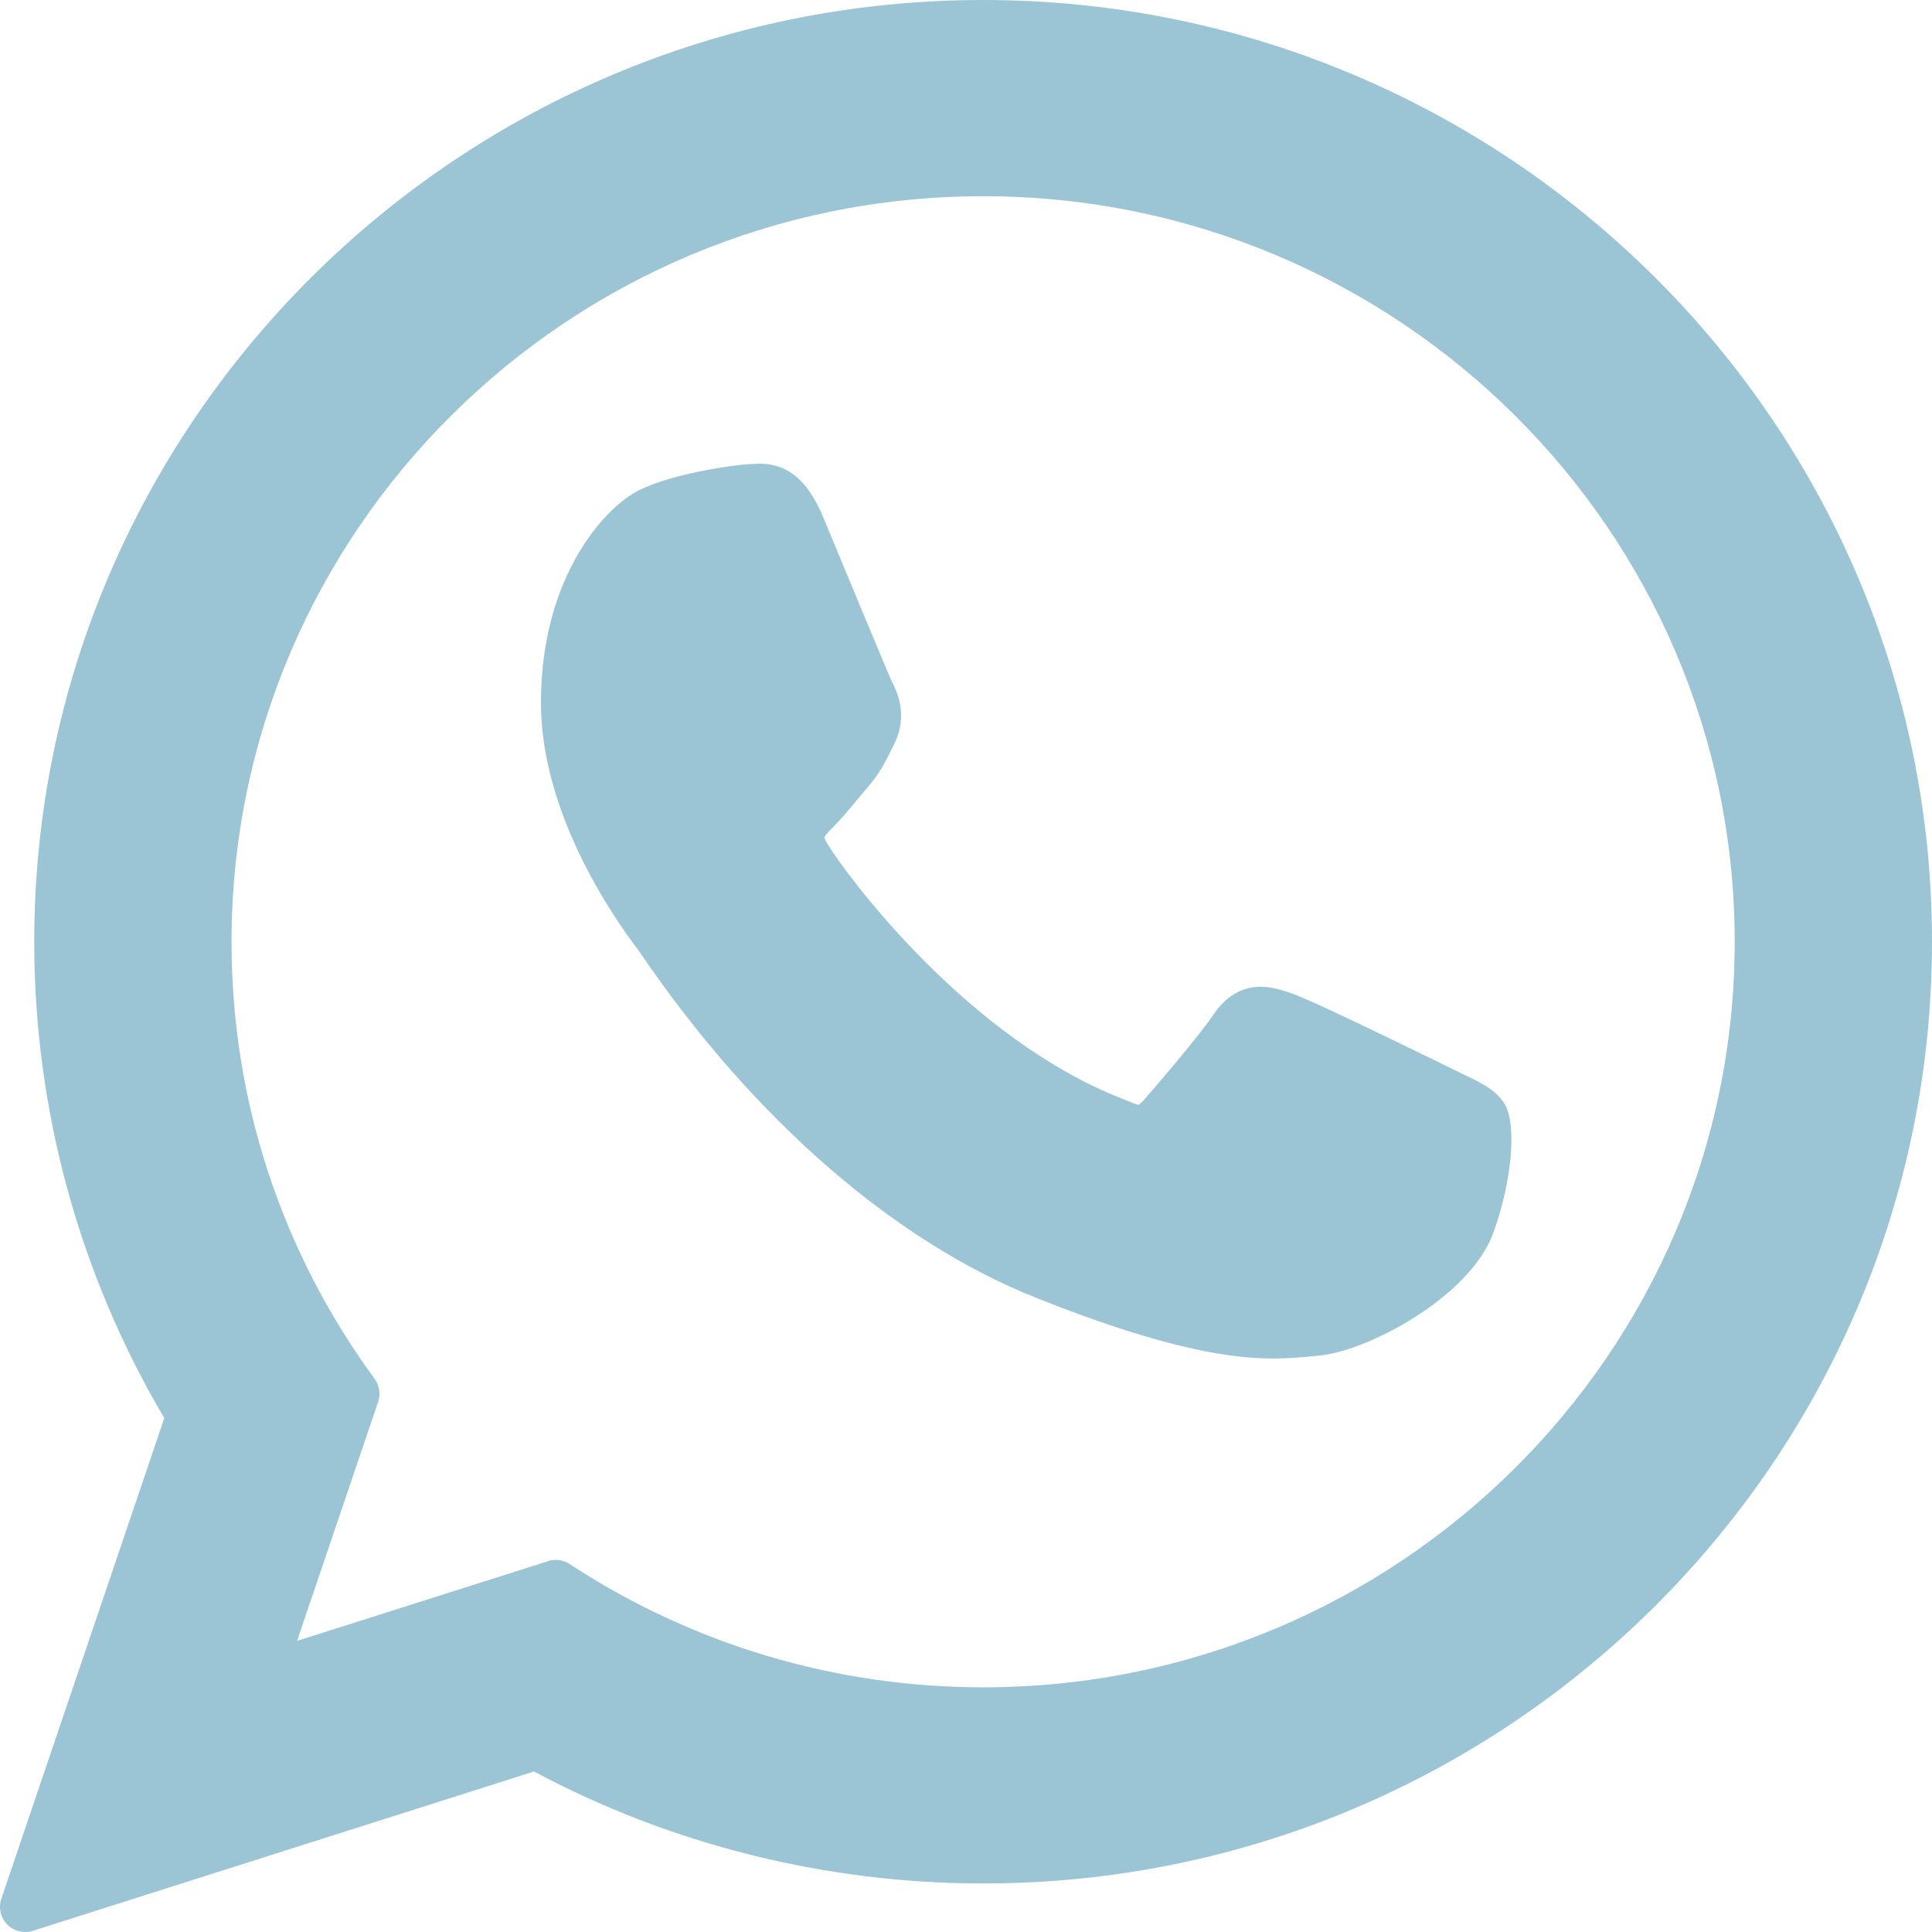
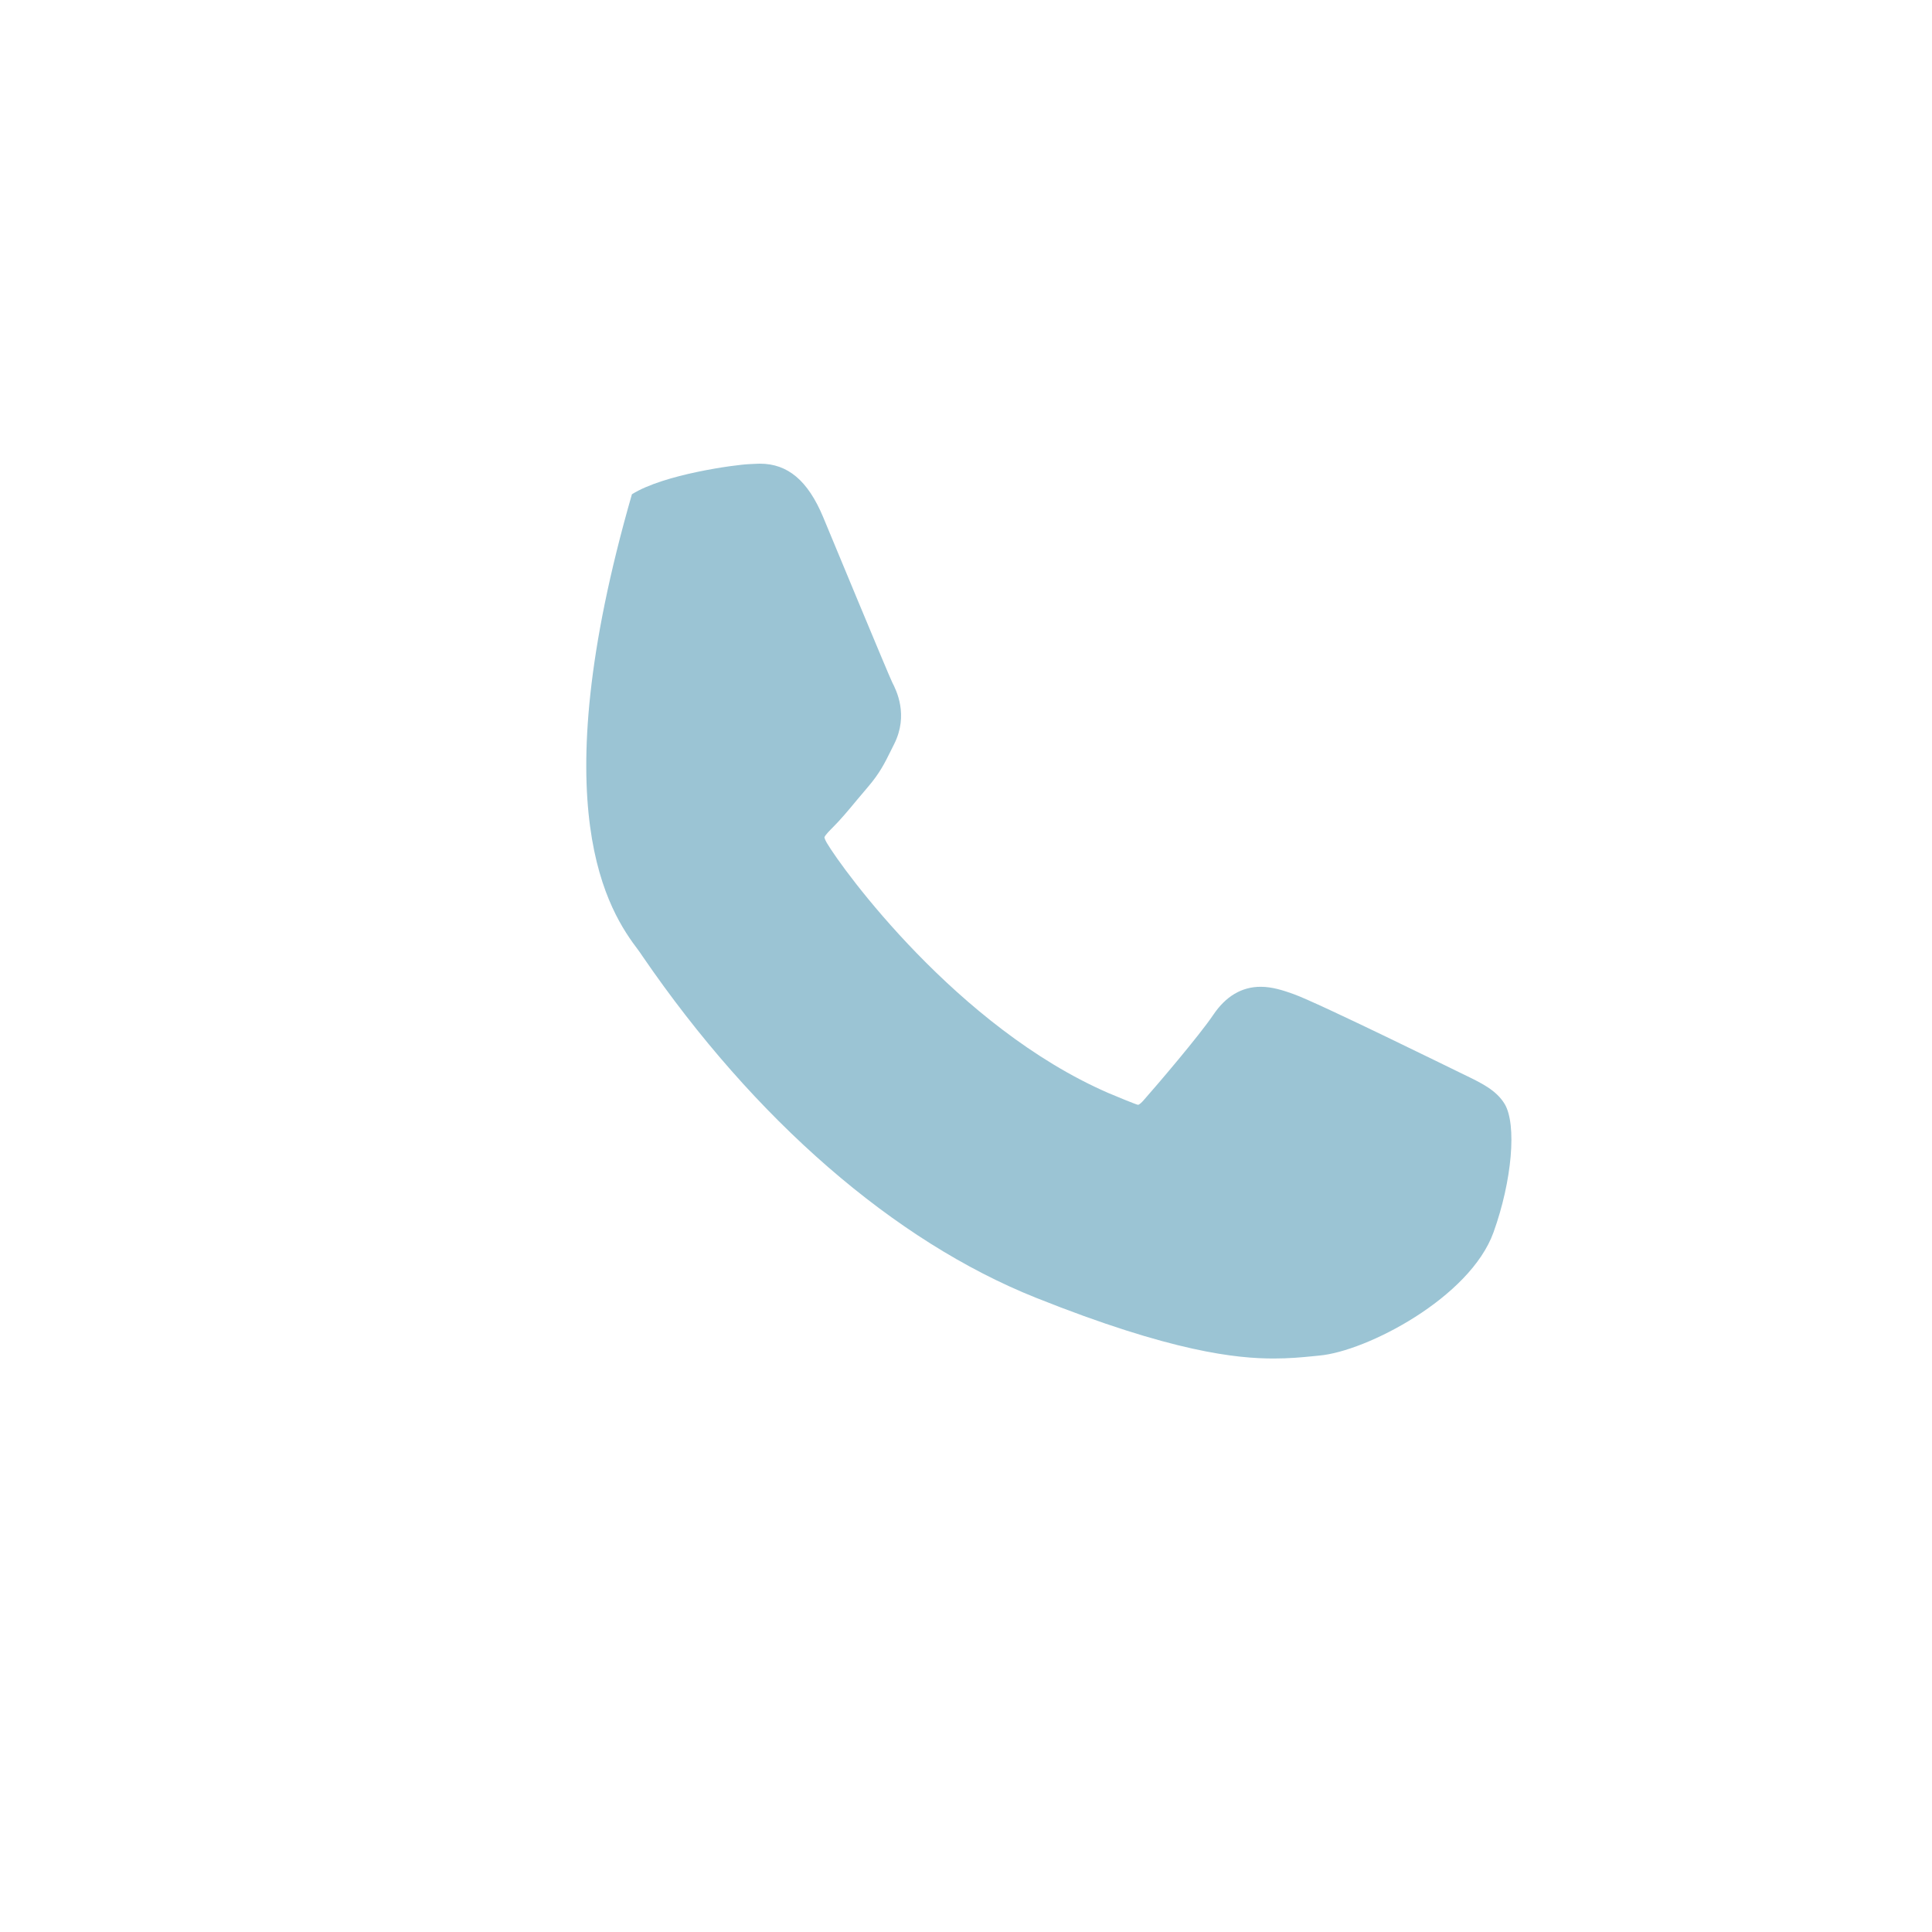
<svg xmlns="http://www.w3.org/2000/svg" width="25" height="25" viewBox="0 0 25 25" fill="none" id="social-2">
-   <path d="M18.933 13.9C18.884 13.877 17.062 12.979 16.738 12.863C16.606 12.816 16.464 12.769 16.313 12.769C16.067 12.769 15.861 12.892 15.699 13.133C15.517 13.403 14.966 14.048 14.796 14.24C14.774 14.265 14.743 14.296 14.725 14.296C14.709 14.296 14.427 14.18 14.341 14.143C12.386 13.293 10.902 11.251 10.699 10.907C10.67 10.857 10.668 10.835 10.668 10.835C10.675 10.808 10.741 10.742 10.775 10.708C10.874 10.61 10.982 10.481 11.086 10.355C11.135 10.296 11.185 10.237 11.233 10.181C11.384 10.005 11.451 9.869 11.529 9.711L11.57 9.629C11.76 9.251 11.598 8.932 11.545 8.829C11.502 8.743 10.732 6.885 10.651 6.69C10.454 6.219 10.194 6 9.833 6C9.799 6 9.833 6 9.692 6.006C9.521 6.013 8.589 6.136 8.177 6.396C7.739 6.671 7 7.55 7 9.094C7 10.485 7.882 11.798 8.261 12.297C8.271 12.309 8.288 12.335 8.313 12.372C9.764 14.49 11.572 16.061 13.405 16.793C15.171 17.498 16.006 17.579 16.482 17.579C16.482 17.579 16.482 17.579 16.482 17.579C16.681 17.579 16.841 17.564 16.982 17.55L17.072 17.541C17.681 17.487 19.021 16.793 19.326 15.946C19.566 15.279 19.629 14.55 19.47 14.285C19.36 14.105 19.172 14.015 18.933 13.9Z" fill="#9BC4D4" />
-   <path d="M12.722 0C5.951 0 0.443 5.467 0.443 12.187C0.443 14.36 1.025 16.488 2.126 18.35L0.017 24.571C-0.022 24.687 0.007 24.815 0.093 24.903C0.155 24.966 0.239 25 0.325 25C0.358 25 0.391 24.995 0.423 24.985L6.91 22.923C8.685 23.872 10.692 24.372 12.722 24.372C19.492 24.373 25 18.906 25 12.187C25 5.467 19.492 0 12.722 0ZM12.722 21.834C10.812 21.834 8.961 21.282 7.37 20.238C7.317 20.203 7.255 20.185 7.192 20.185C7.159 20.185 7.126 20.19 7.094 20.201L3.844 21.233L4.893 18.139C4.927 18.038 4.91 17.928 4.848 17.843C3.636 16.187 2.996 14.232 2.996 12.187C2.996 6.867 7.359 2.539 12.722 2.539C18.084 2.539 22.447 6.867 22.447 12.187C22.447 17.506 18.085 21.834 12.722 21.834Z" fill="#9BC4D4" />
+   <path d="M18.933 13.9C18.884 13.877 17.062 12.979 16.738 12.863C16.606 12.816 16.464 12.769 16.313 12.769C16.067 12.769 15.861 12.892 15.699 13.133C15.517 13.403 14.966 14.048 14.796 14.24C14.774 14.265 14.743 14.296 14.725 14.296C14.709 14.296 14.427 14.18 14.341 14.143C12.386 13.293 10.902 11.251 10.699 10.907C10.67 10.857 10.668 10.835 10.668 10.835C10.675 10.808 10.741 10.742 10.775 10.708C10.874 10.61 10.982 10.481 11.086 10.355C11.135 10.296 11.185 10.237 11.233 10.181C11.384 10.005 11.451 9.869 11.529 9.711L11.57 9.629C11.76 9.251 11.598 8.932 11.545 8.829C11.502 8.743 10.732 6.885 10.651 6.69C10.454 6.219 10.194 6 9.833 6C9.799 6 9.833 6 9.692 6.006C9.521 6.013 8.589 6.136 8.177 6.396C7 10.485 7.882 11.798 8.261 12.297C8.271 12.309 8.288 12.335 8.313 12.372C9.764 14.49 11.572 16.061 13.405 16.793C15.171 17.498 16.006 17.579 16.482 17.579C16.482 17.579 16.482 17.579 16.482 17.579C16.681 17.579 16.841 17.564 16.982 17.55L17.072 17.541C17.681 17.487 19.021 16.793 19.326 15.946C19.566 15.279 19.629 14.55 19.47 14.285C19.36 14.105 19.172 14.015 18.933 13.9Z" fill="#9BC4D4" />
</svg>